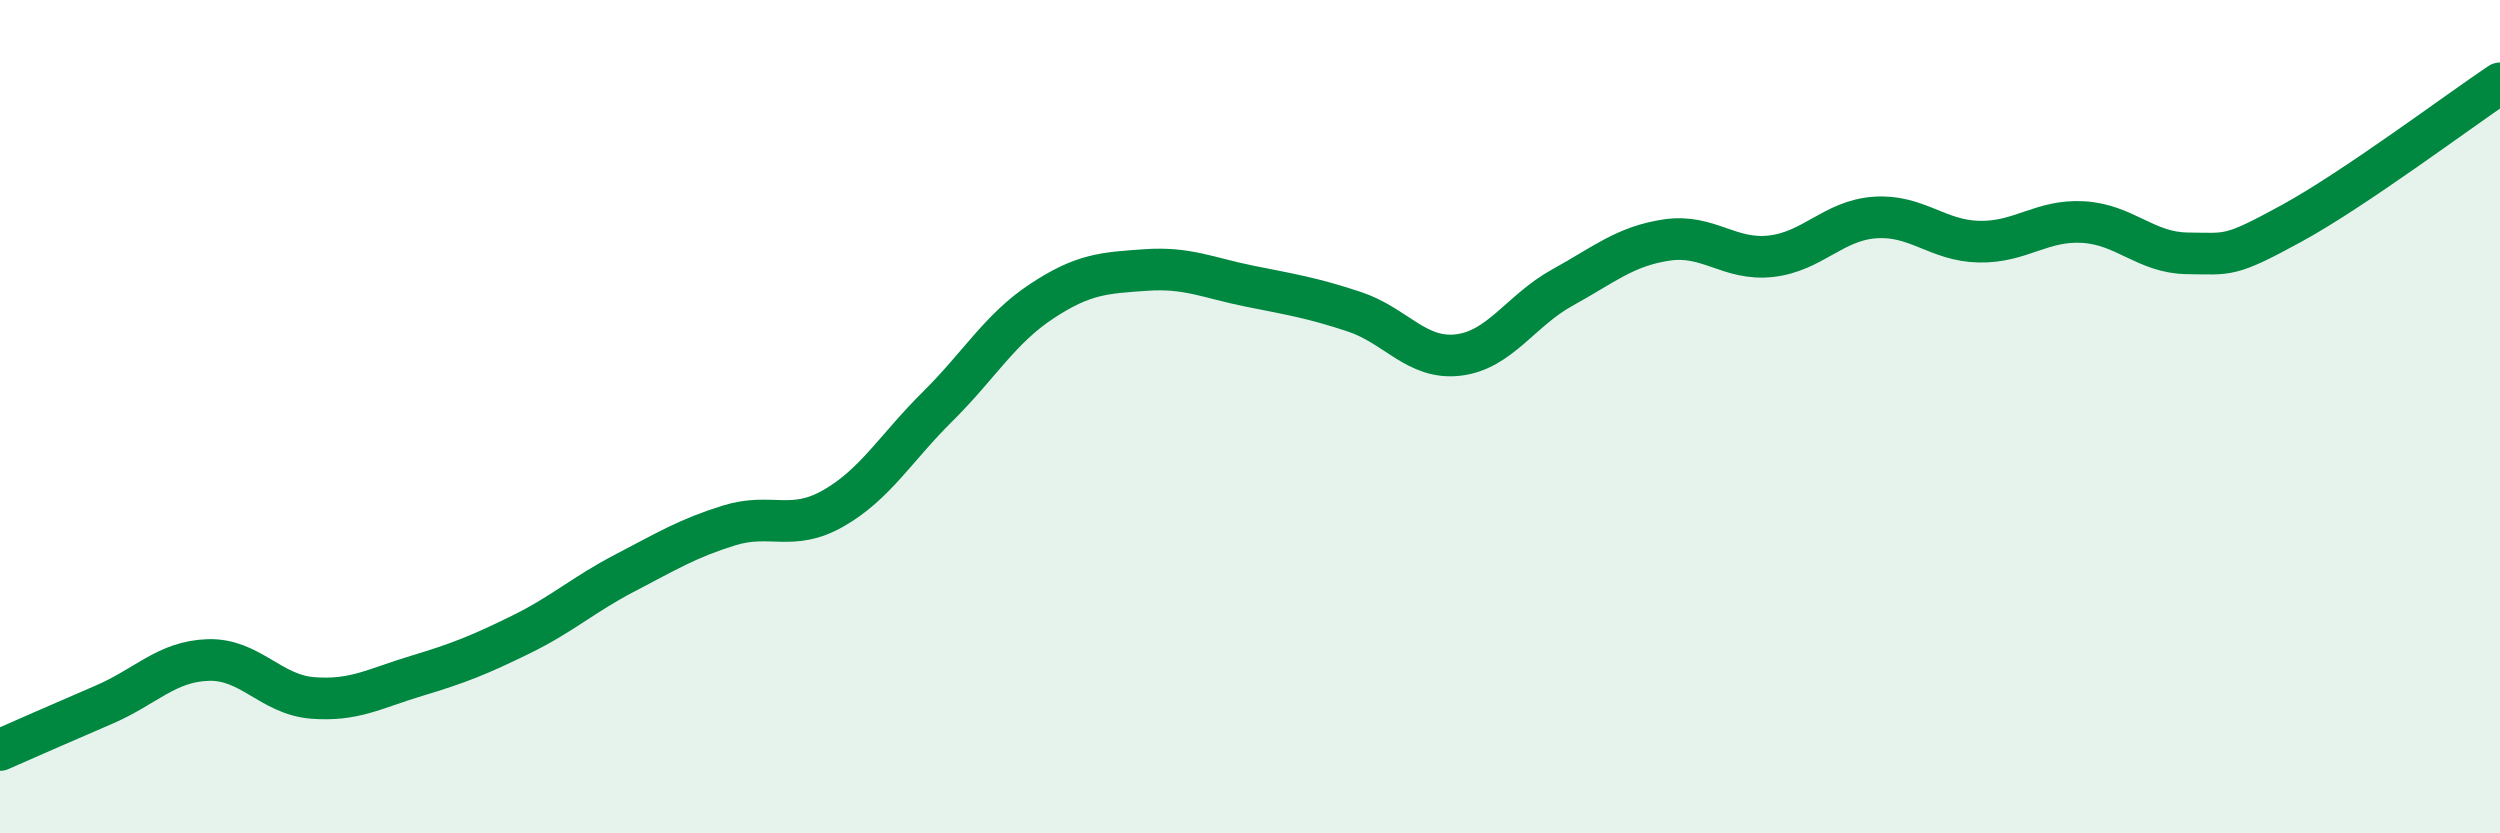
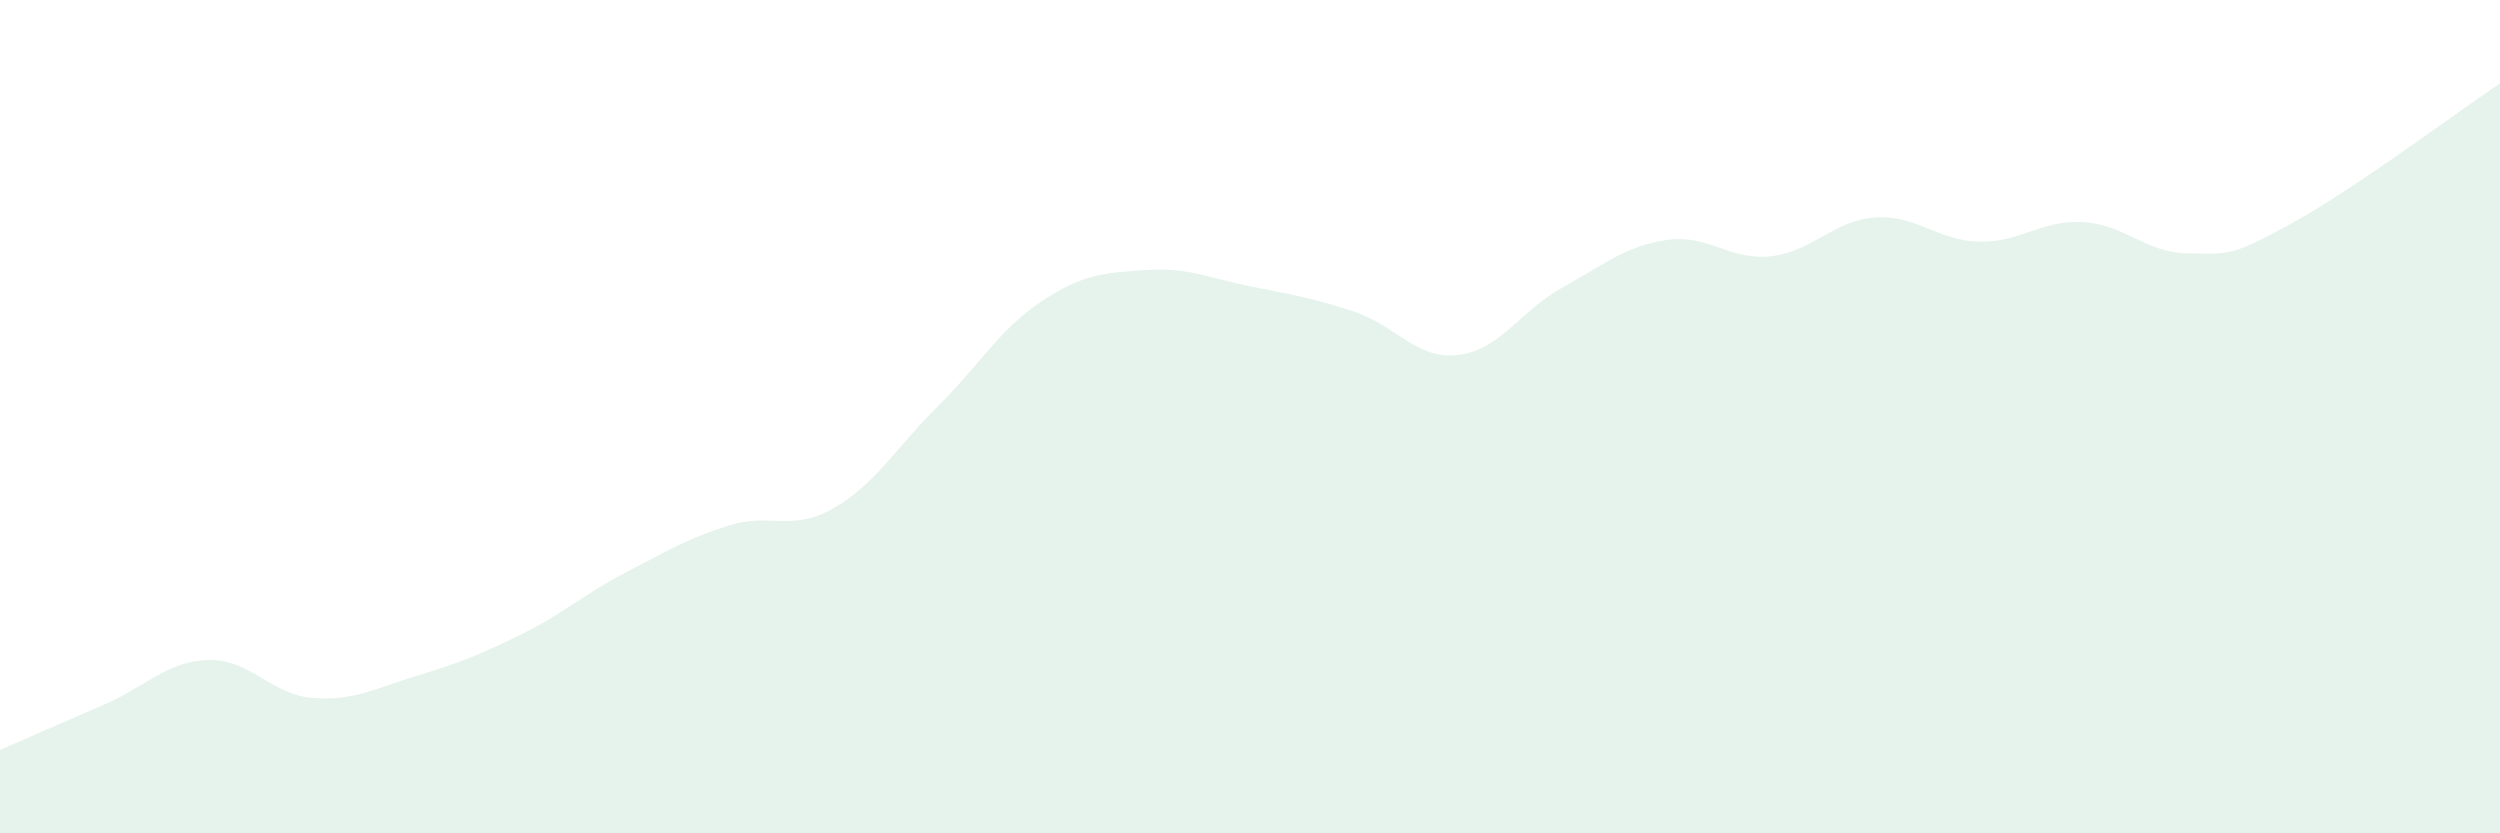
<svg xmlns="http://www.w3.org/2000/svg" width="60" height="20" viewBox="0 0 60 20">
  <path d="M 0,18 C 0.5,17.78 1.5,17.34 2.5,16.91 C 3.5,16.48 4,15.87 5,15.84 C 6,15.81 6.5,16.67 7.5,16.75 C 8.5,16.83 9,16.52 10,16.22 C 11,15.92 11.5,15.72 12.5,15.23 C 13.5,14.74 14,14.27 15,13.75 C 16,13.23 16.5,12.92 17.5,12.61 C 18.5,12.3 19,12.77 20,12.2 C 21,11.63 21.5,10.75 22.5,9.76 C 23.5,8.77 24,7.89 25,7.23 C 26,6.57 26.5,6.55 27.5,6.48 C 28.5,6.41 29,6.67 30,6.87 C 31,7.07 31.5,7.15 32.5,7.48 C 33.5,7.81 34,8.64 35,8.52 C 36,8.4 36.5,7.45 37.5,6.9 C 38.5,6.35 39,5.91 40,5.76 C 41,5.61 41.5,6.26 42.5,6.15 C 43.5,6.04 44,5.29 45,5.22 C 46,5.15 46.5,5.78 47.5,5.8 C 48.5,5.82 49,5.27 50,5.33 C 51,5.39 51.5,6.07 52.5,6.08 C 53.5,6.09 53.5,6.18 55,5.36 C 56.5,4.54 59,2.67 60,2L60 20L0 20Z" fill="#008740" opacity="0.1" stroke-linecap="round" stroke-linejoin="round" />
-   <path d="M 0,18 C 0.5,17.78 1.5,17.34 2.5,16.91 C 3.5,16.48 4,15.87 5,15.84 C 6,15.81 6.5,16.67 7.5,16.75 C 8.5,16.83 9,16.52 10,16.22 C 11,15.92 11.5,15.72 12.5,15.23 C 13.5,14.74 14,14.27 15,13.75 C 16,13.23 16.5,12.92 17.5,12.61 C 18.5,12.3 19,12.77 20,12.2 C 21,11.63 21.5,10.75 22.5,9.76 C 23.5,8.77 24,7.89 25,7.23 C 26,6.57 26.5,6.55 27.5,6.48 C 28.5,6.41 29,6.67 30,6.87 C 31,7.07 31.5,7.15 32.5,7.48 C 33.5,7.81 34,8.64 35,8.52 C 36,8.4 36.5,7.45 37.5,6.9 C 38.5,6.35 39,5.91 40,5.76 C 41,5.61 41.5,6.26 42.5,6.15 C 43.5,6.04 44,5.29 45,5.22 C 46,5.15 46.5,5.78 47.5,5.8 C 48.5,5.82 49,5.27 50,5.33 C 51,5.39 51.5,6.07 52.5,6.08 C 53.5,6.09 53.5,6.18 55,5.36 C 56.5,4.54 59,2.67 60,2" stroke="#008740" stroke-width="1" fill="none" stroke-linecap="round" stroke-linejoin="round" />
</svg>